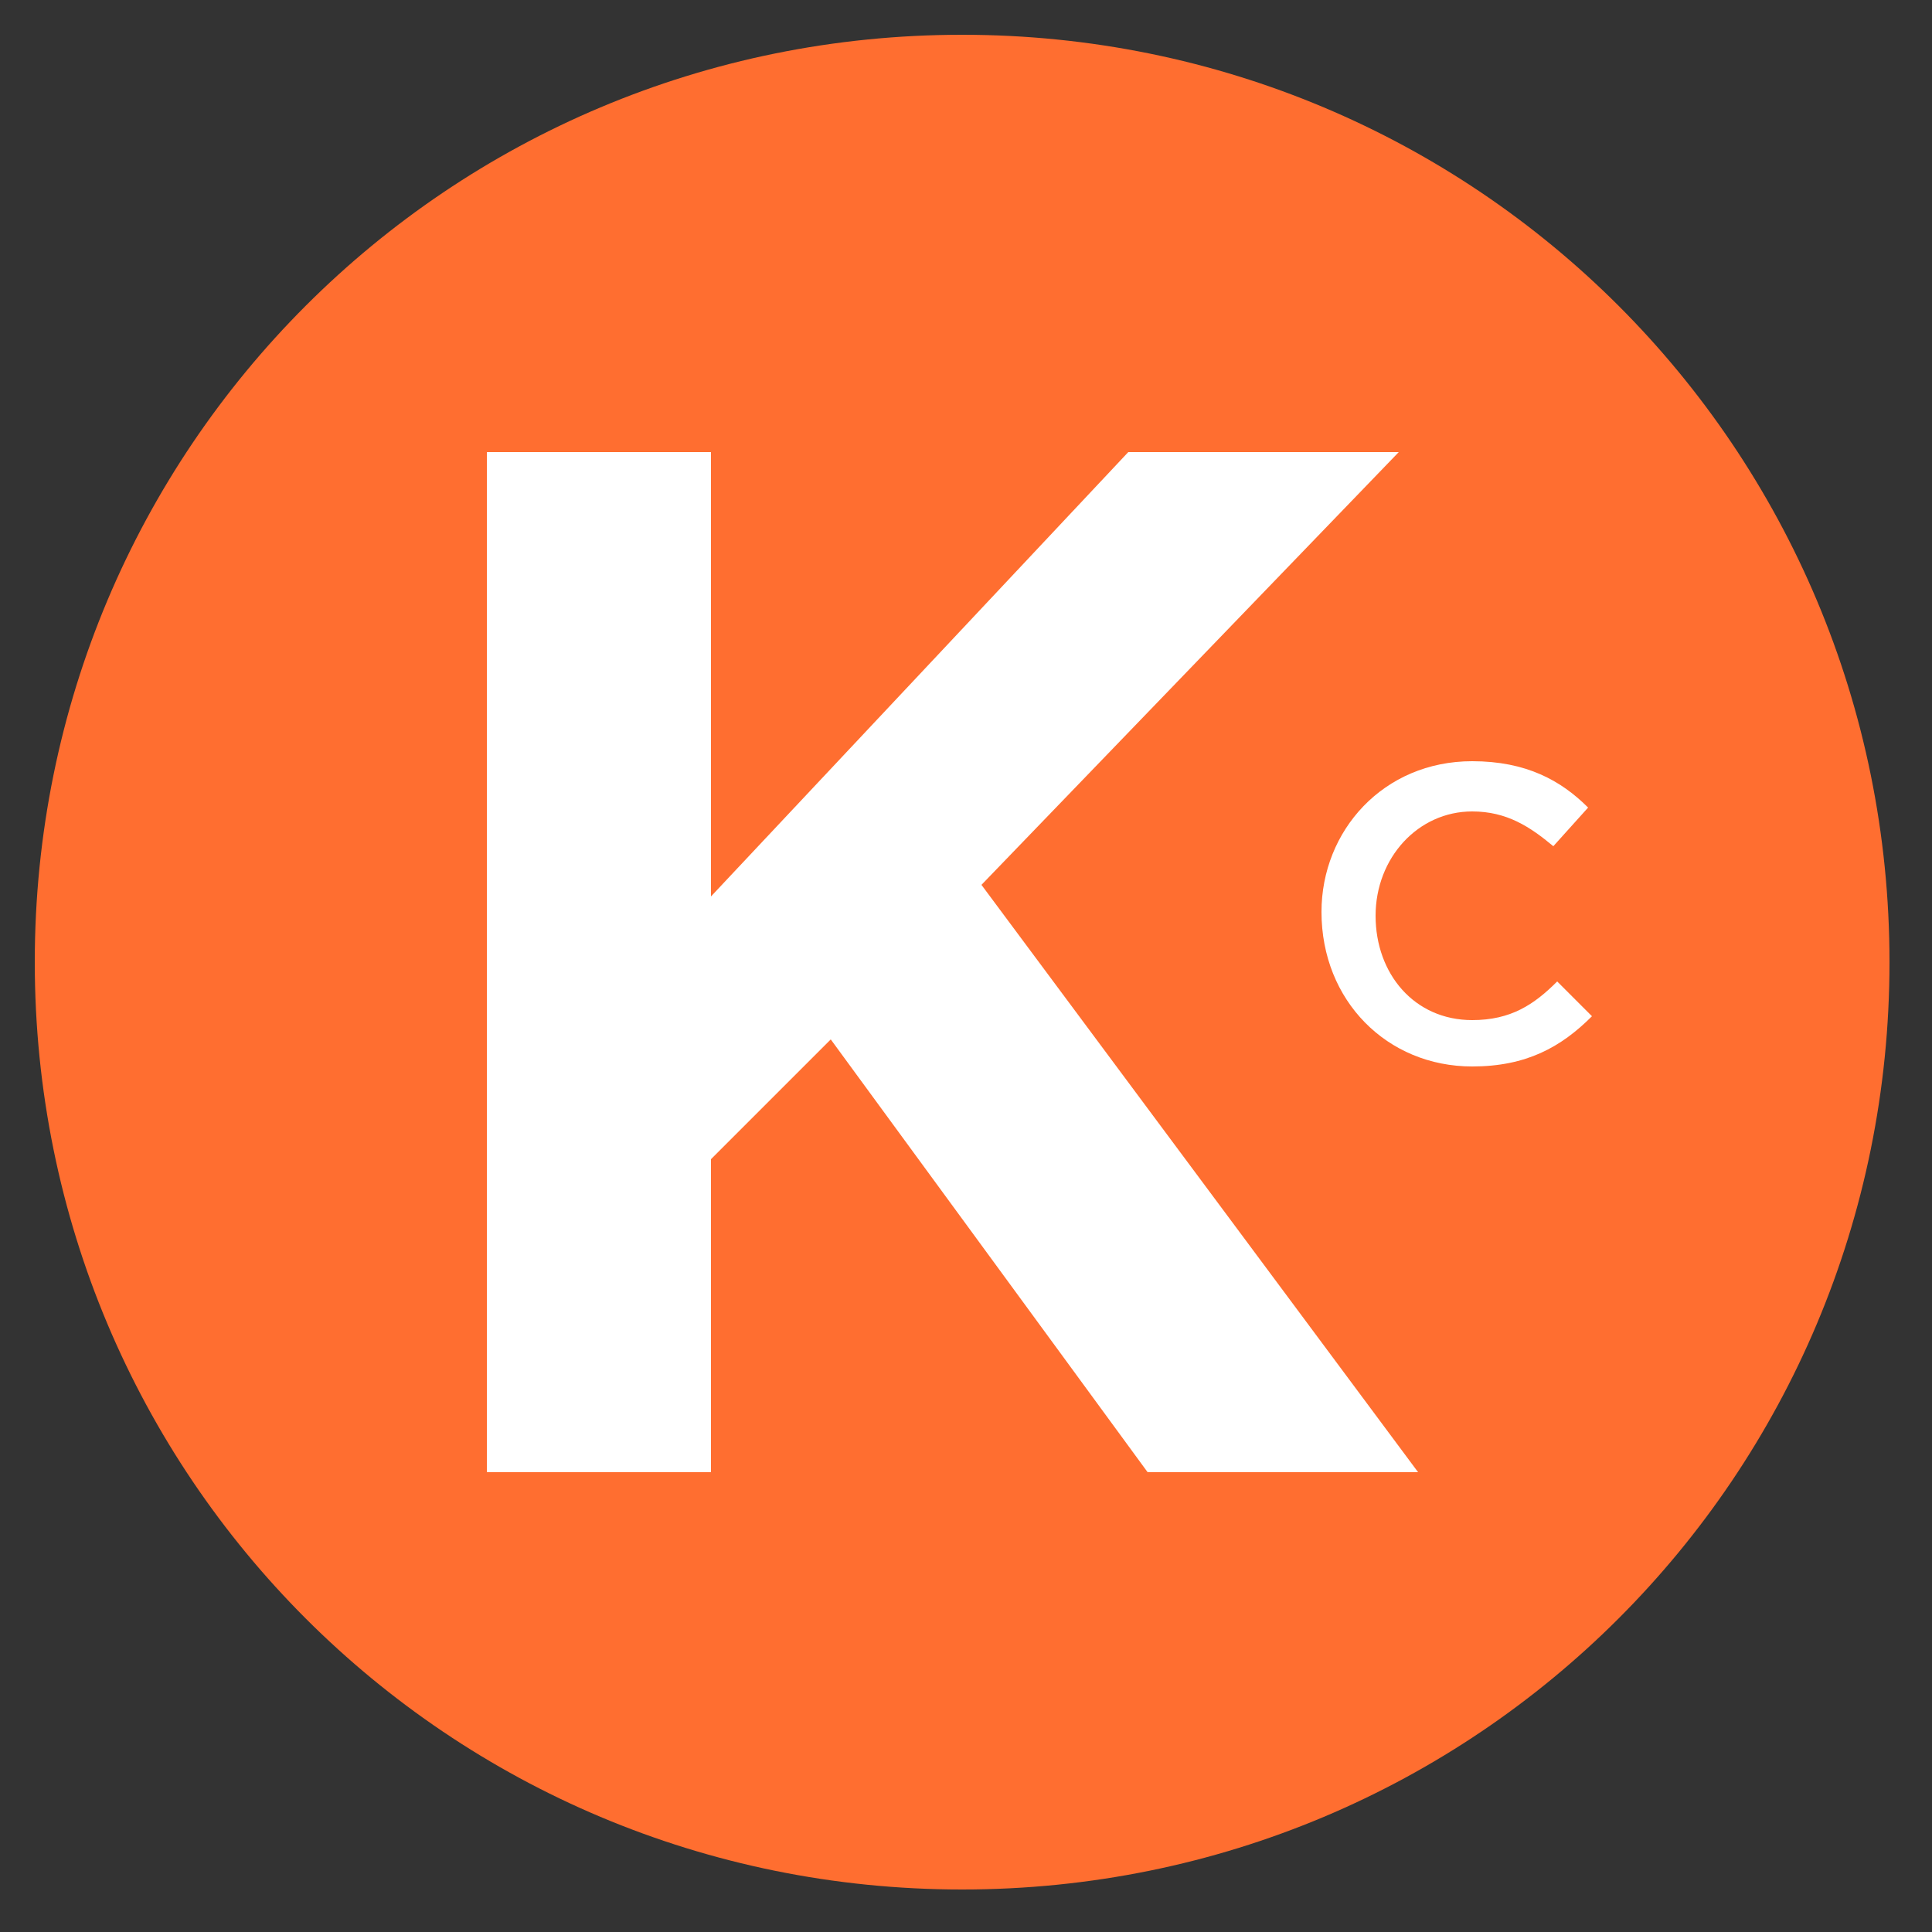
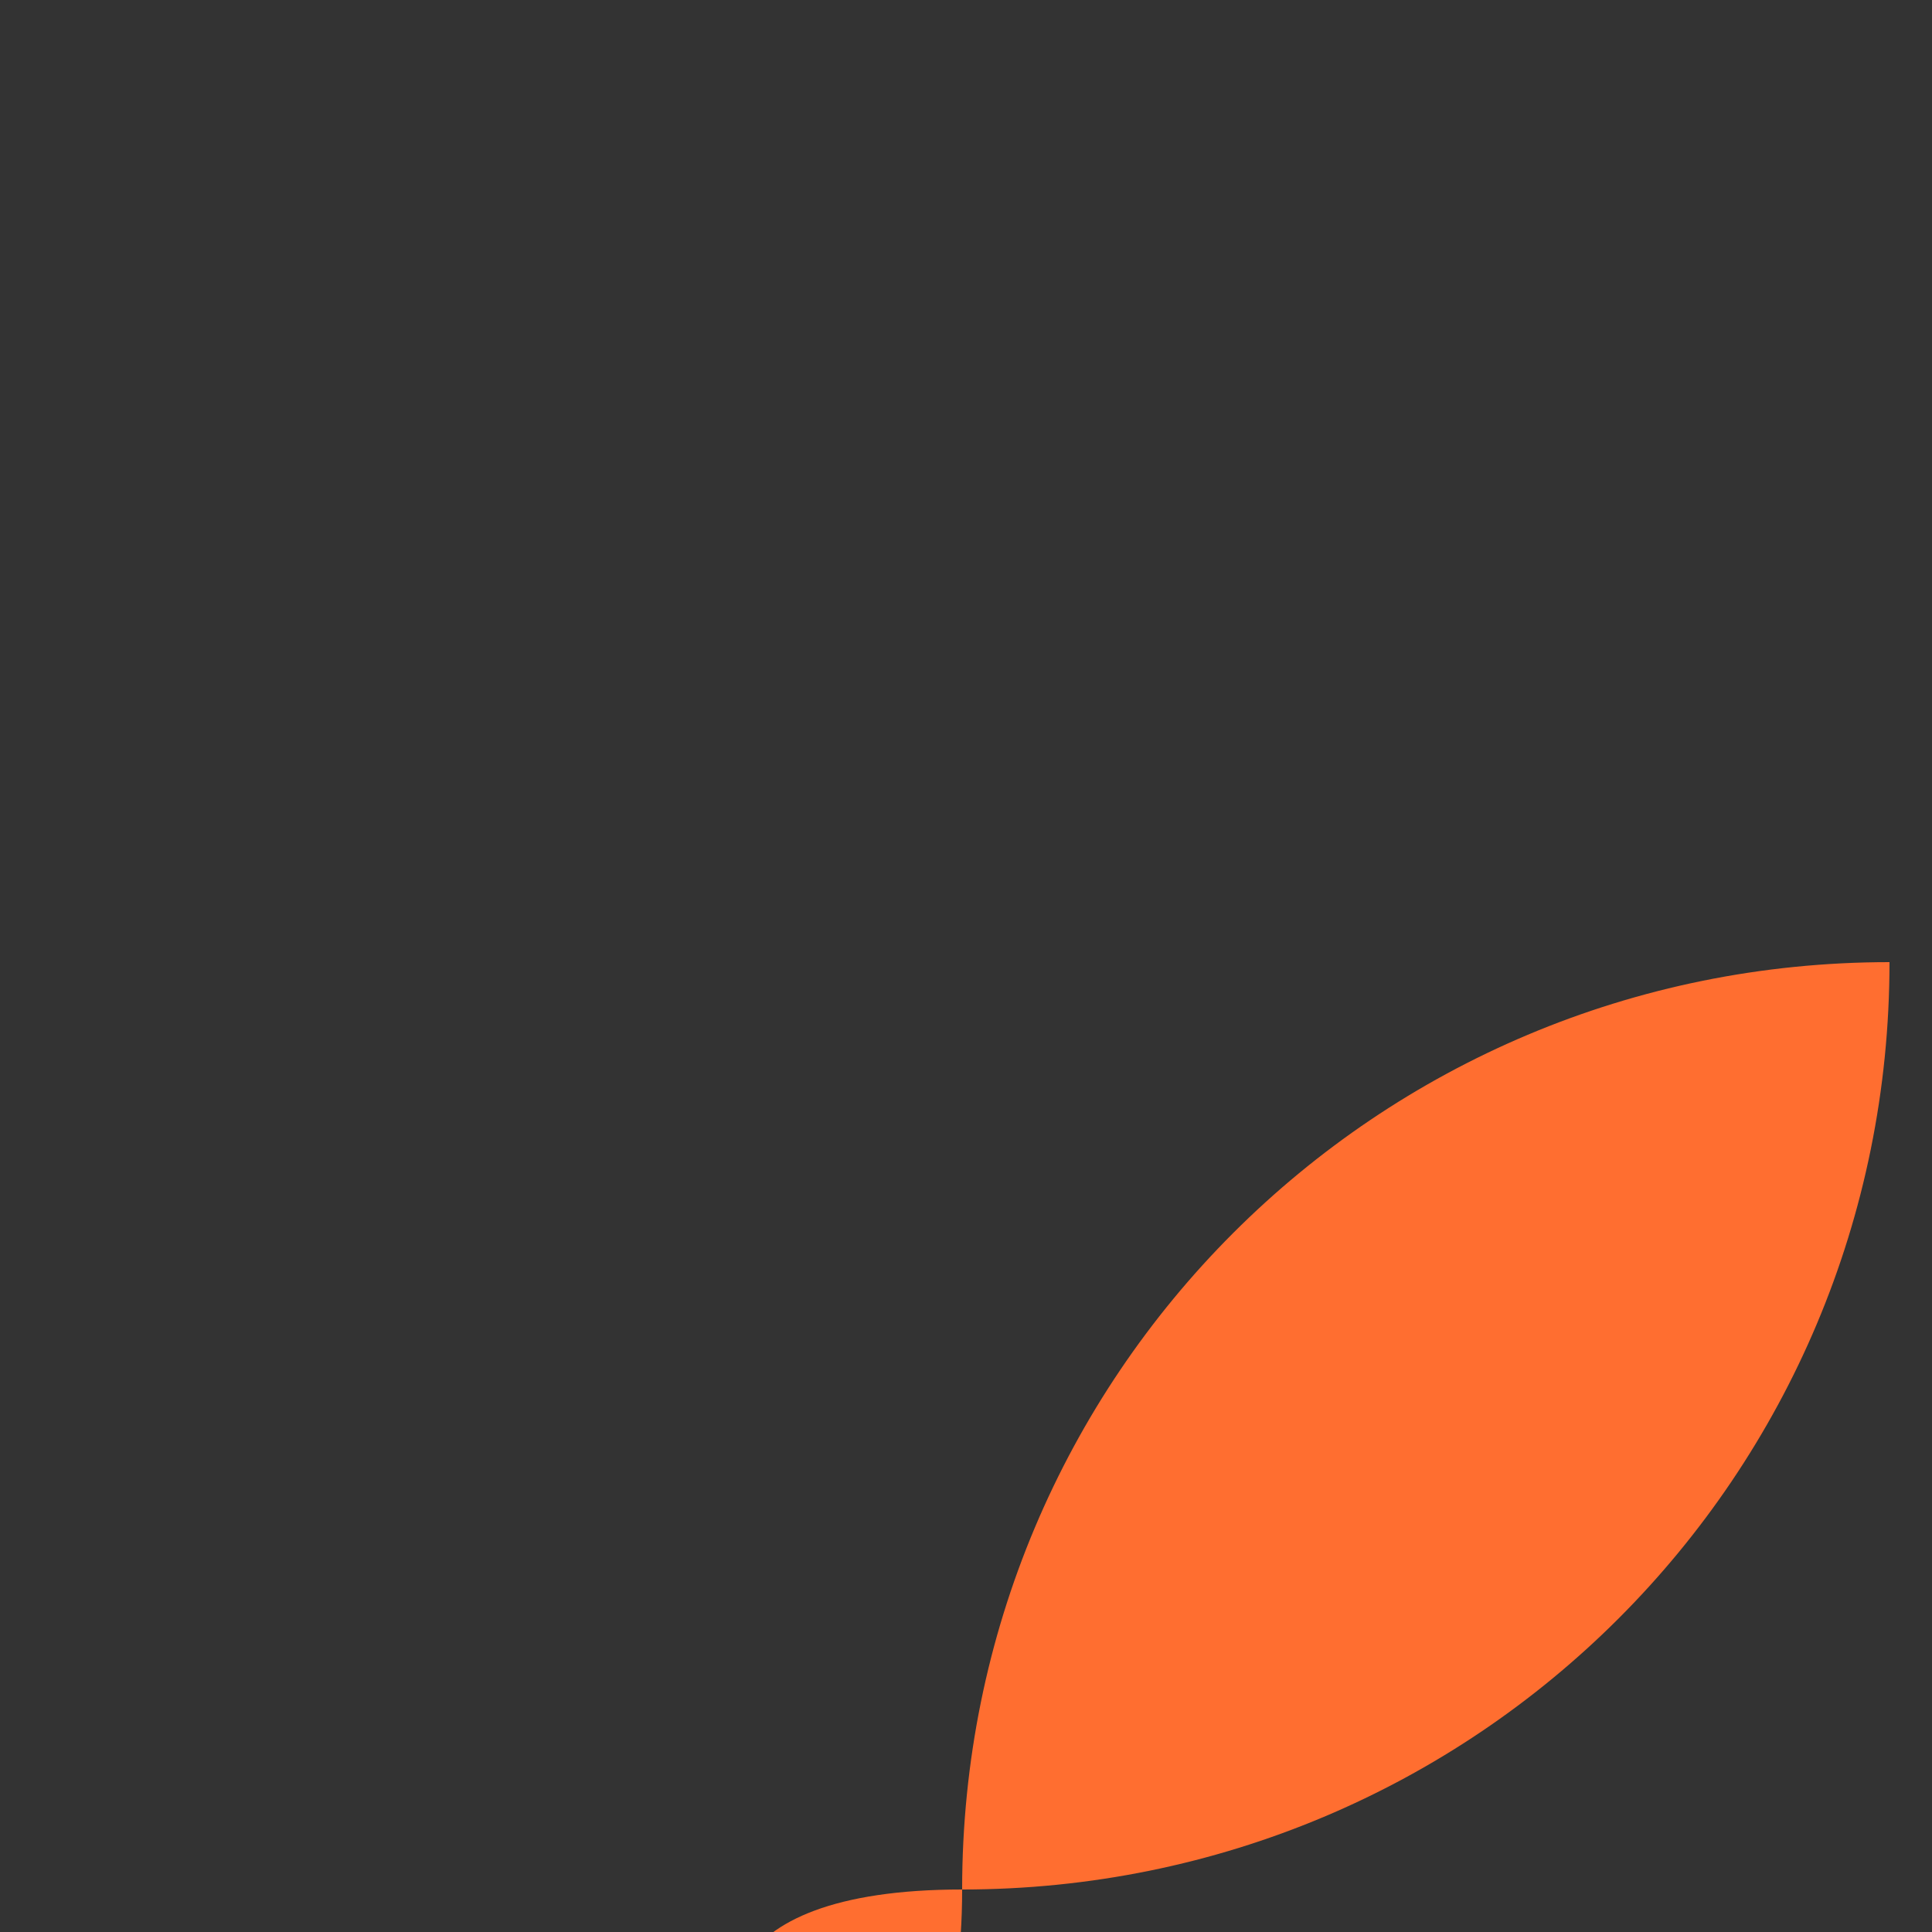
<svg xmlns="http://www.w3.org/2000/svg" version="1.1" id="Ebene_1" x="0px" y="0px" viewBox="0 0 50 50" style="enable-background:new 0 0 50 50;" xml:space="preserve">
  <rect x="0" y="0" width="50" height="50" fill="#333333" stroke="none" />
  <style type="text/css">
	.st0{fill:#FF6E30;}
	.st1{fill:#FFFFFF;}
</style>
  <g>
-     <path class="st0" d="M24.9,48.9c13.3,0,24-10.7,24-24s-10.7-24-24-24c-13.3,0-24,10.7-24,24S11.6,48.9,24.9,48.9L24.9,48.9z" />
-     <polygon class="st1" points="12.6,38.1 18.4,38.1 18.4,30 21.5,26.9 29.7,38.1 36.7,38.1 25.4,22.9 36.2,11.7 29.2,11.7 18.4,23.2    18.4,11.7 12.6,11.7 12.6,38.1  " />
-     <path class="st1" d="M38.1,27.6c1.4,0,2.3-0.5,3.1-1.3l-0.9-0.9c-0.6,0.6-1.2,1-2.2,1c-1.5,0-2.5-1.2-2.5-2.7v0   c0-1.5,1.1-2.7,2.5-2.7c0.9,0,1.5,0.4,2.1,0.9l0.9-1c-0.7-0.7-1.6-1.2-3-1.2c-2.3,0-3.9,1.8-3.9,3.9v0   C34.2,25.9,35.9,27.6,38.1,27.6L38.1,27.6z" />
+     <path class="st0" d="M24.9,48.9c13.3,0,24-10.7,24-24c-13.3,0-24,10.7-24,24S11.6,48.9,24.9,48.9L24.9,48.9z" />
  </g>
</svg>